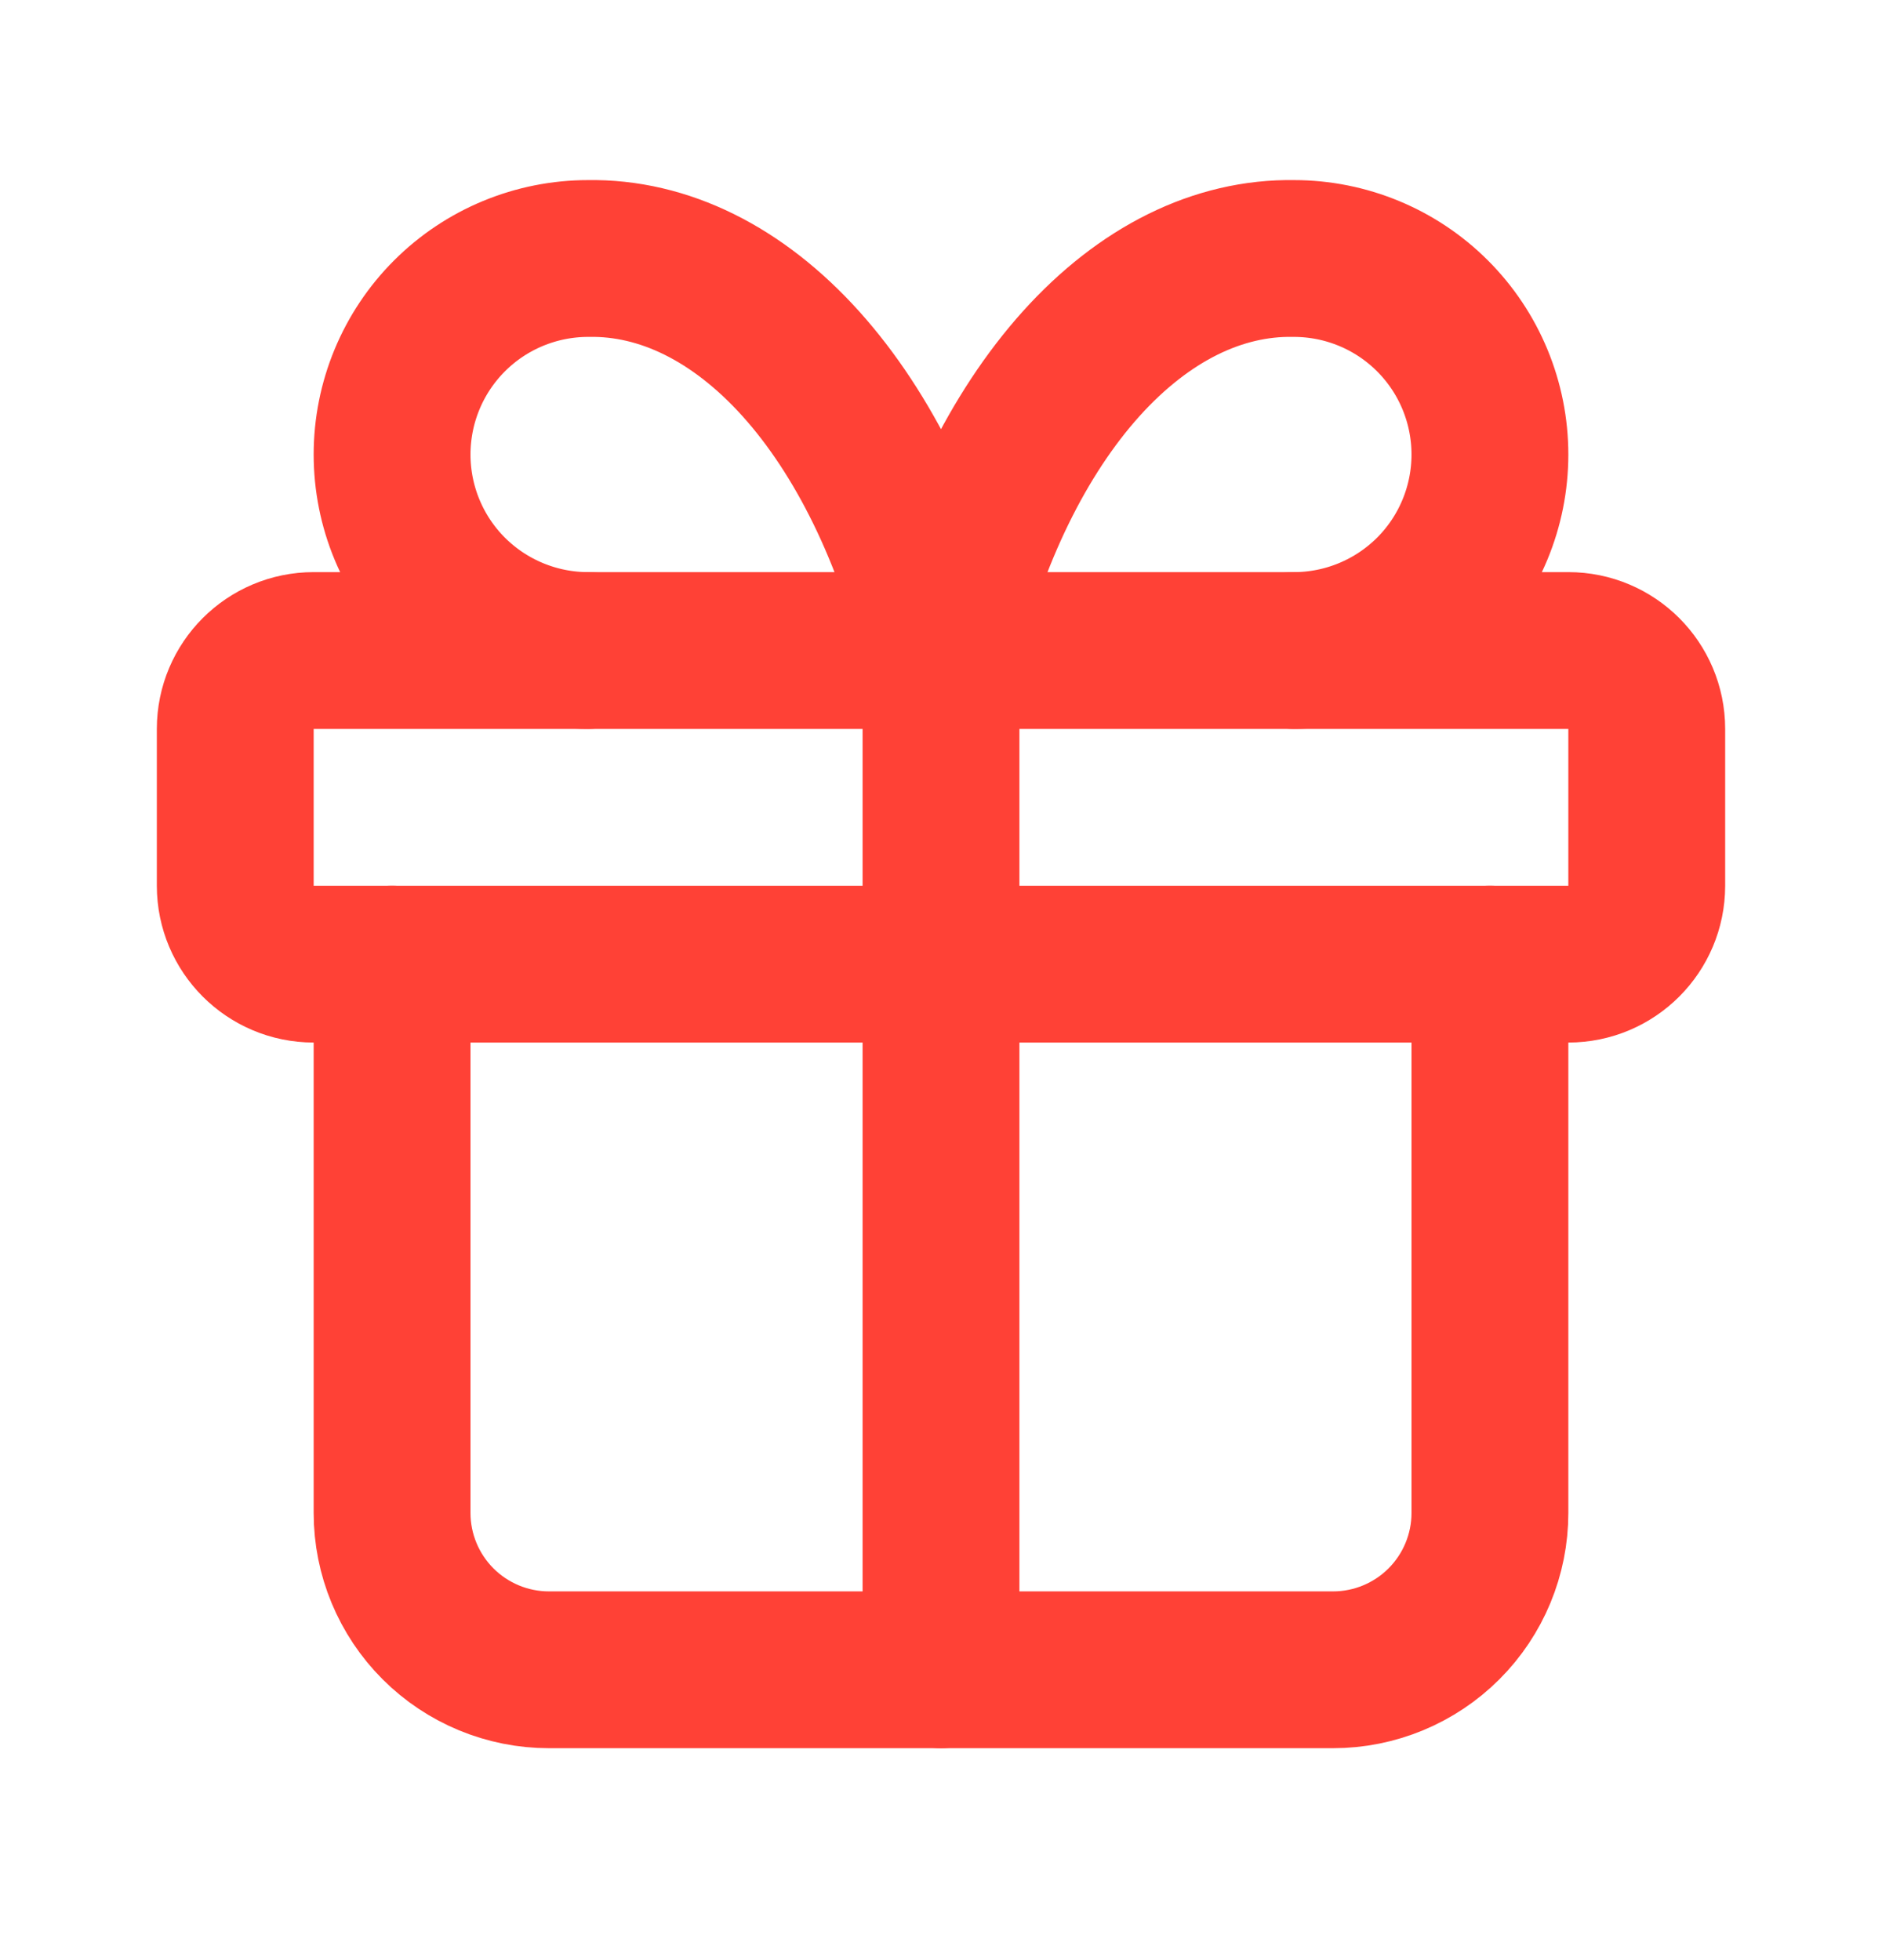
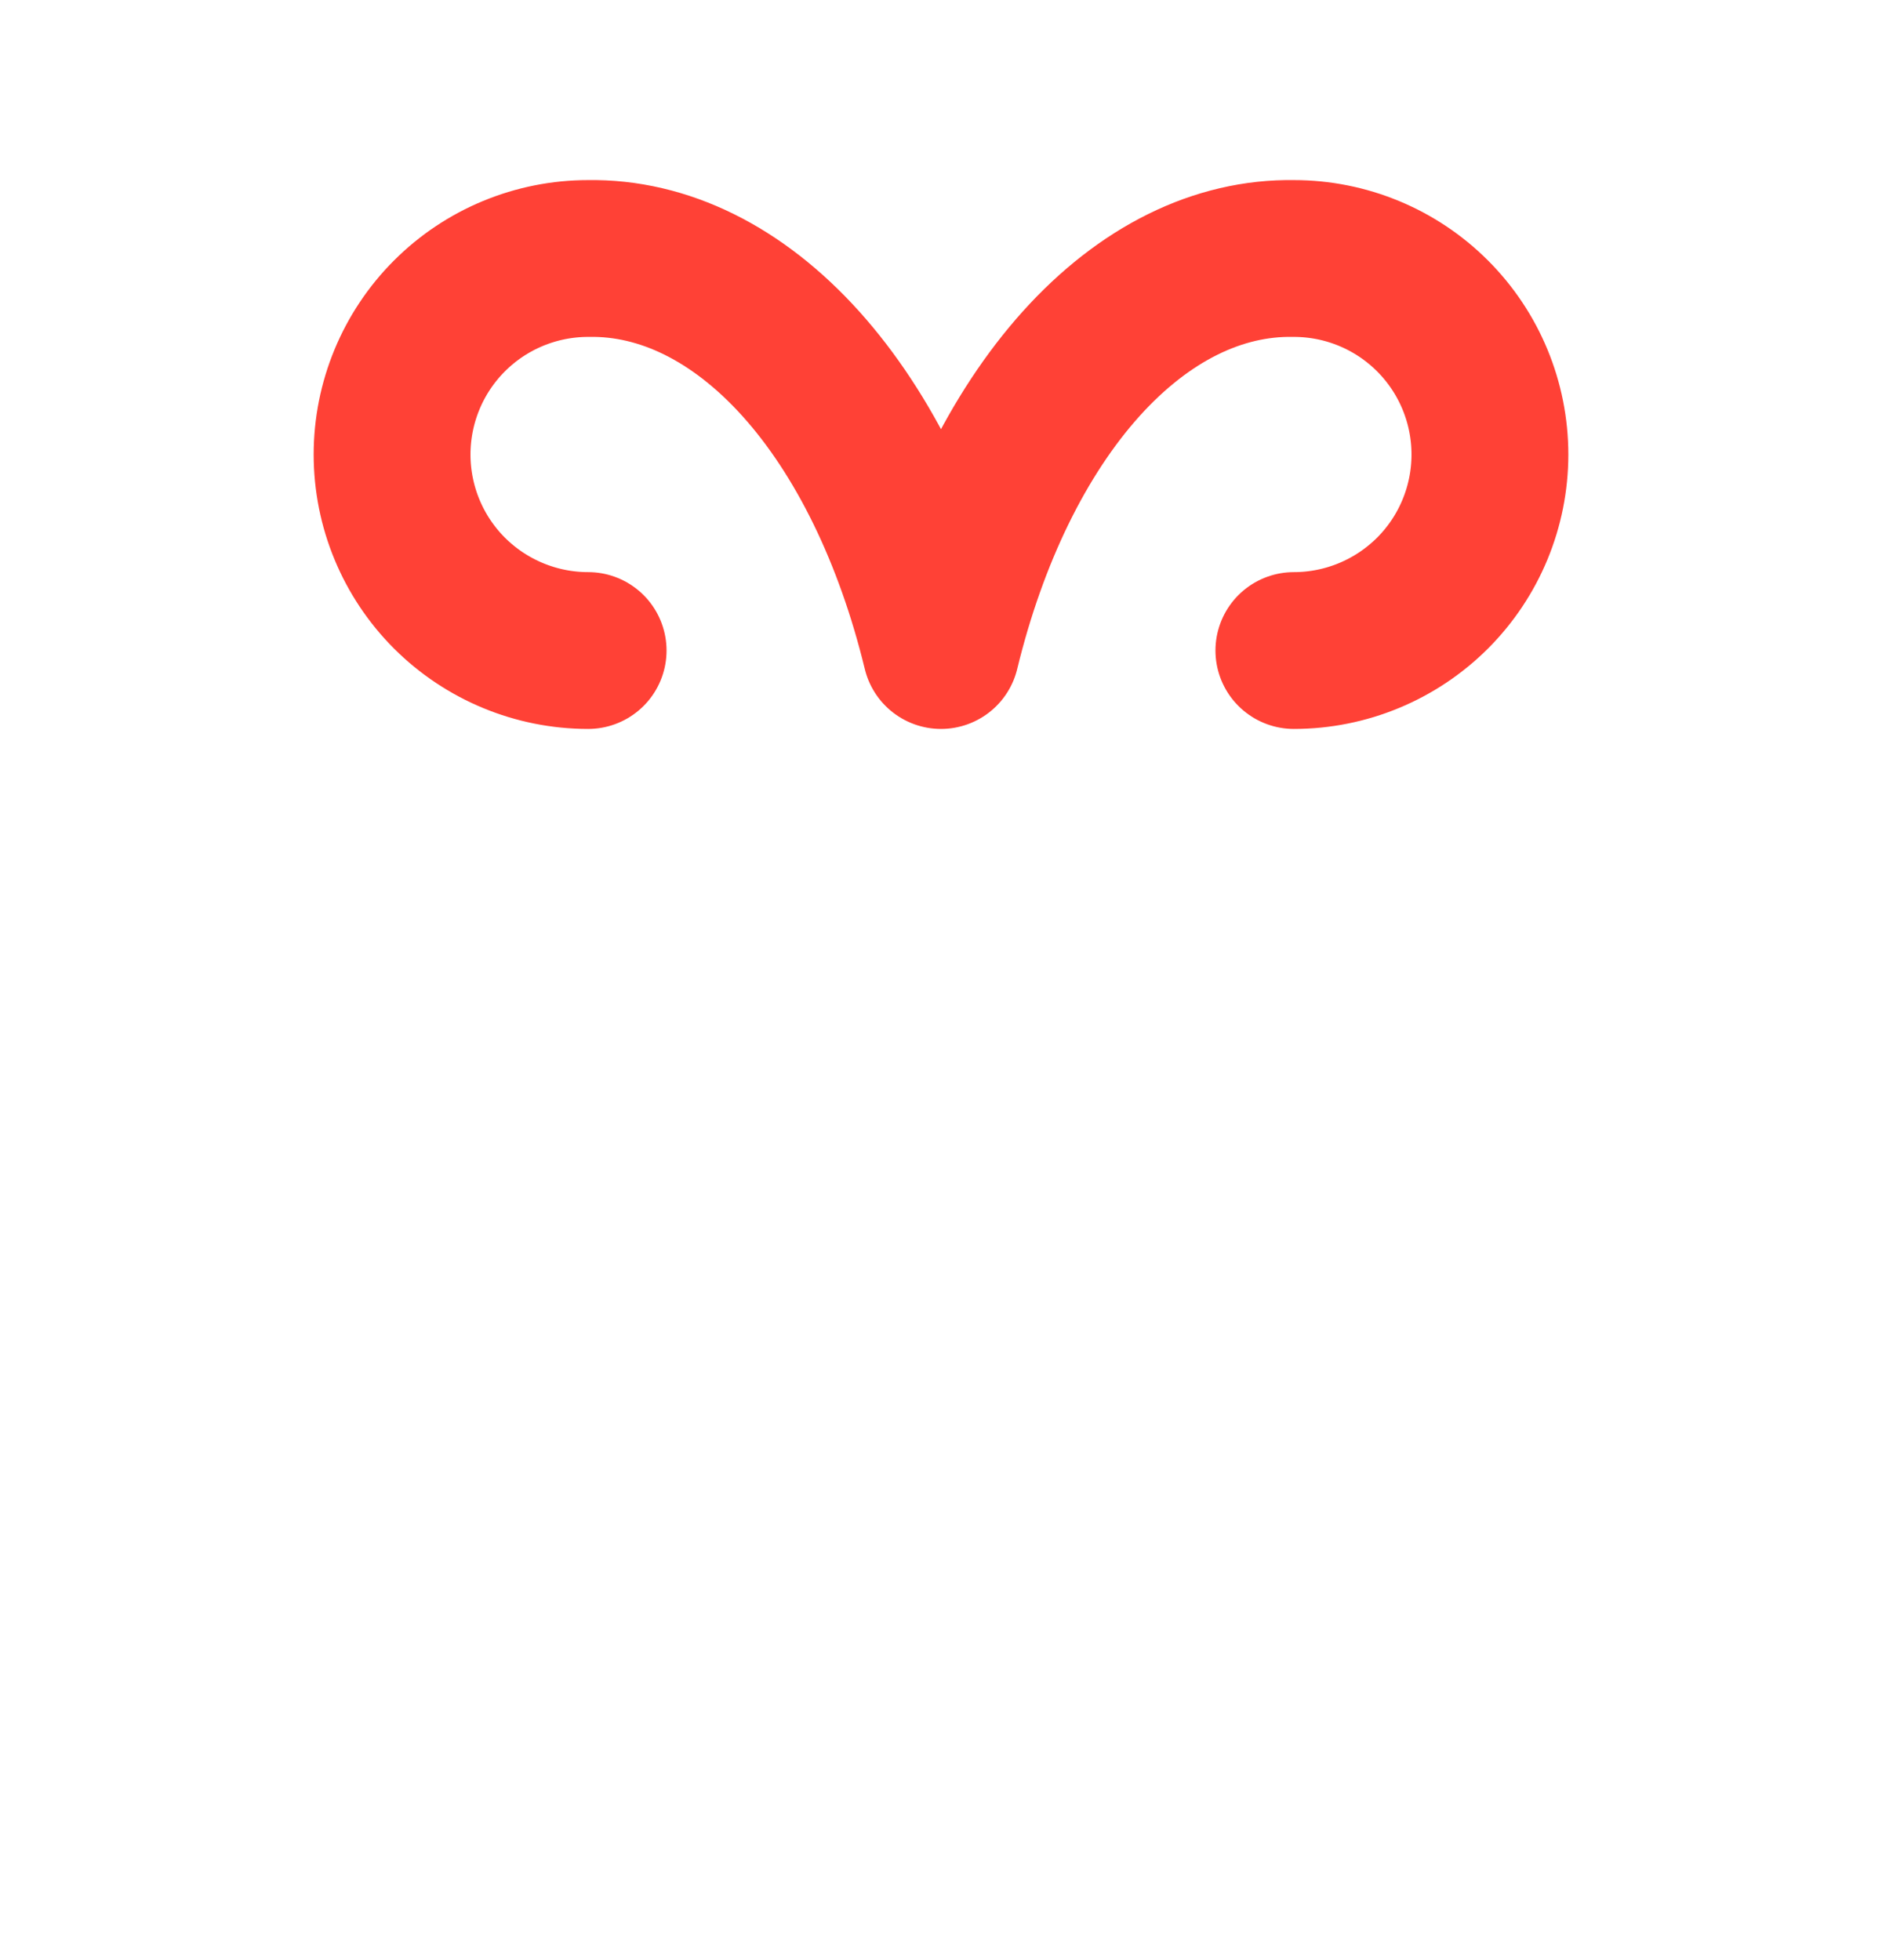
<svg xmlns="http://www.w3.org/2000/svg" width="24" height="25" viewBox="0 0 24 25" fill="none">
-   <path d="M20 8.297H4C3.448 8.297 3 8.745 3 9.297V11.297C3 11.849 3.448 12.297 4 12.297H20C20.552 12.297 21 11.849 21 11.297V9.297C21 8.745 20.552 8.297 20 8.297Z" stroke="#FF4136" stroke-width="2" stroke-linecap="round" stroke-linejoin="round" />
-   <path d="M12 8.297V21.297" stroke="#FF4136" stroke-width="2" stroke-linecap="round" stroke-linejoin="round" />
-   <path d="M19 12.297V19.297C19 19.827 18.789 20.336 18.414 20.711C18.039 21.086 17.53 21.297 17 21.297H7C6.47 21.297 5.961 21.086 5.586 20.711C5.211 20.336 5 19.827 5 19.297V12.297" stroke="#FF4136" stroke-width="2" stroke-linecap="round" stroke-linejoin="round" />
  <path d="M7.5 8.297C6.837 8.297 6.201 8.033 5.732 7.565C5.263 7.096 5 6.46 5 5.797C5 5.134 5.263 4.498 5.732 4.029C6.201 3.56 6.837 3.297 7.5 3.297C8.465 3.28 9.41 3.748 10.213 4.64C11.015 5.532 11.638 6.806 12 8.297C12.362 6.806 12.985 5.532 13.787 4.64C14.59 3.748 15.535 3.28 16.5 3.297C17.163 3.297 17.799 3.56 18.268 4.029C18.737 4.498 19 5.134 19 5.797C19 6.46 18.737 7.096 18.268 7.565C17.799 8.033 17.163 8.297 16.5 8.297" stroke="#FF4136" stroke-width="2" stroke-linecap="round" stroke-linejoin="round" />
</svg>